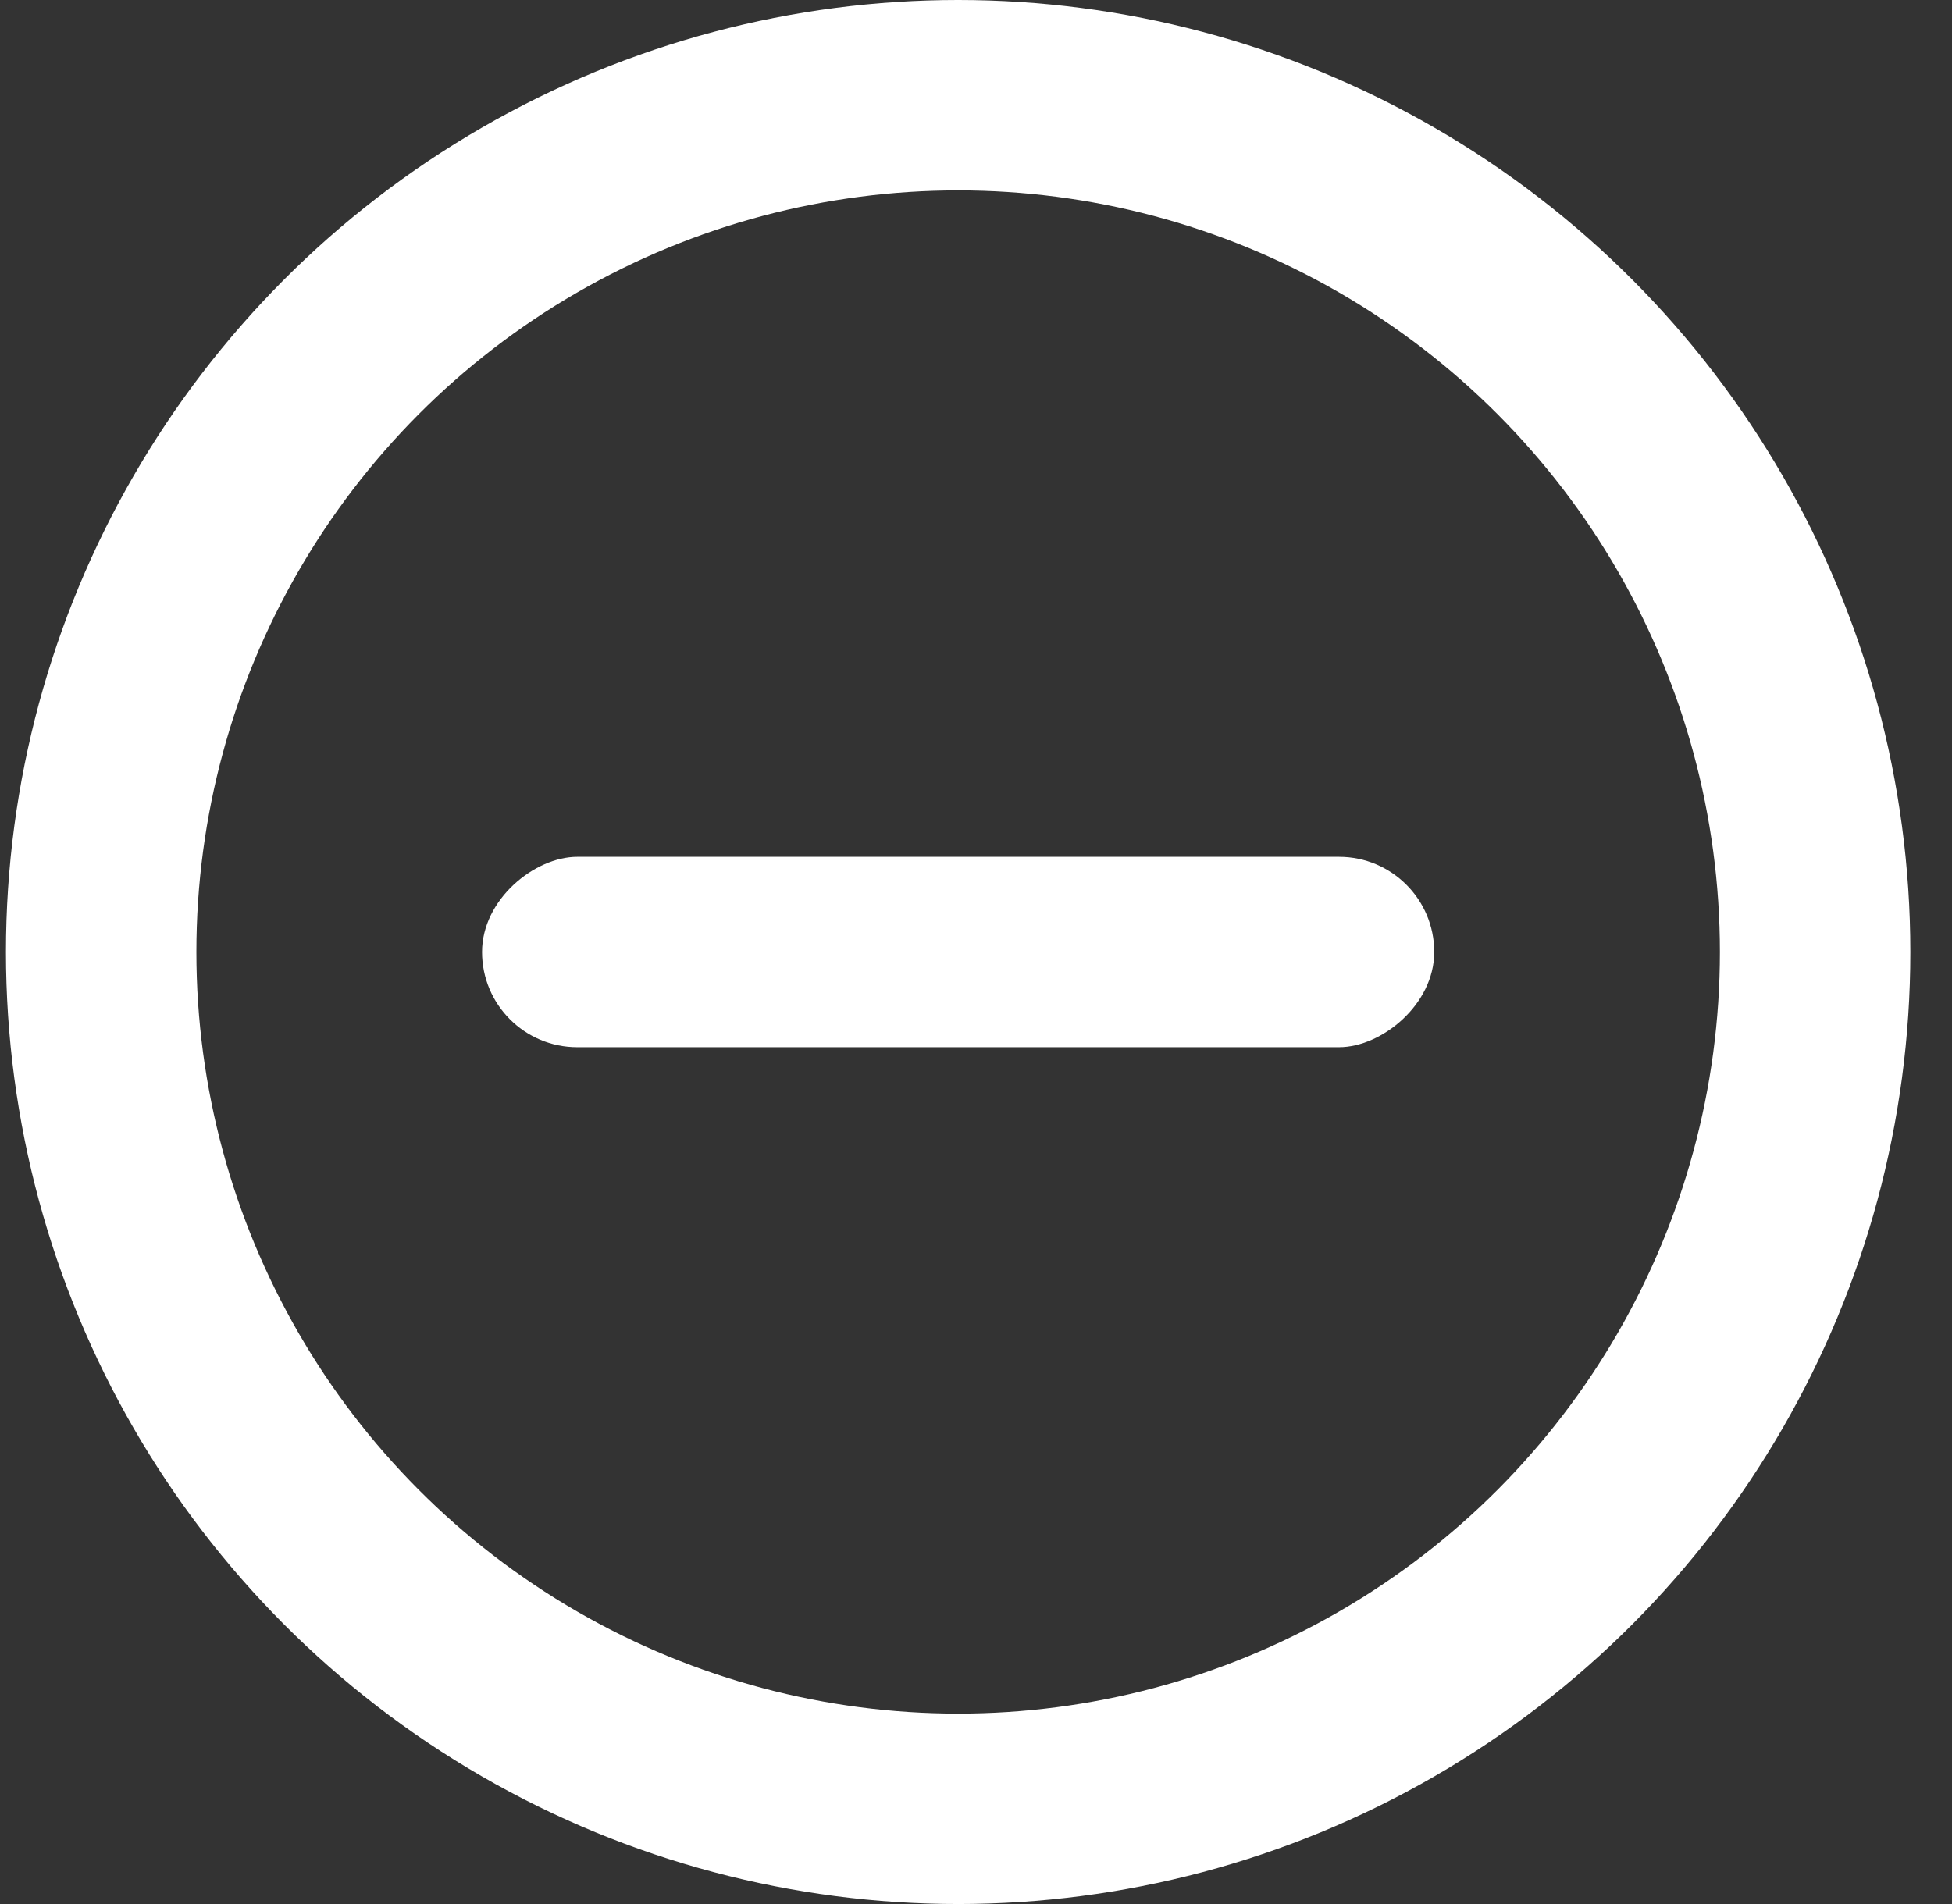
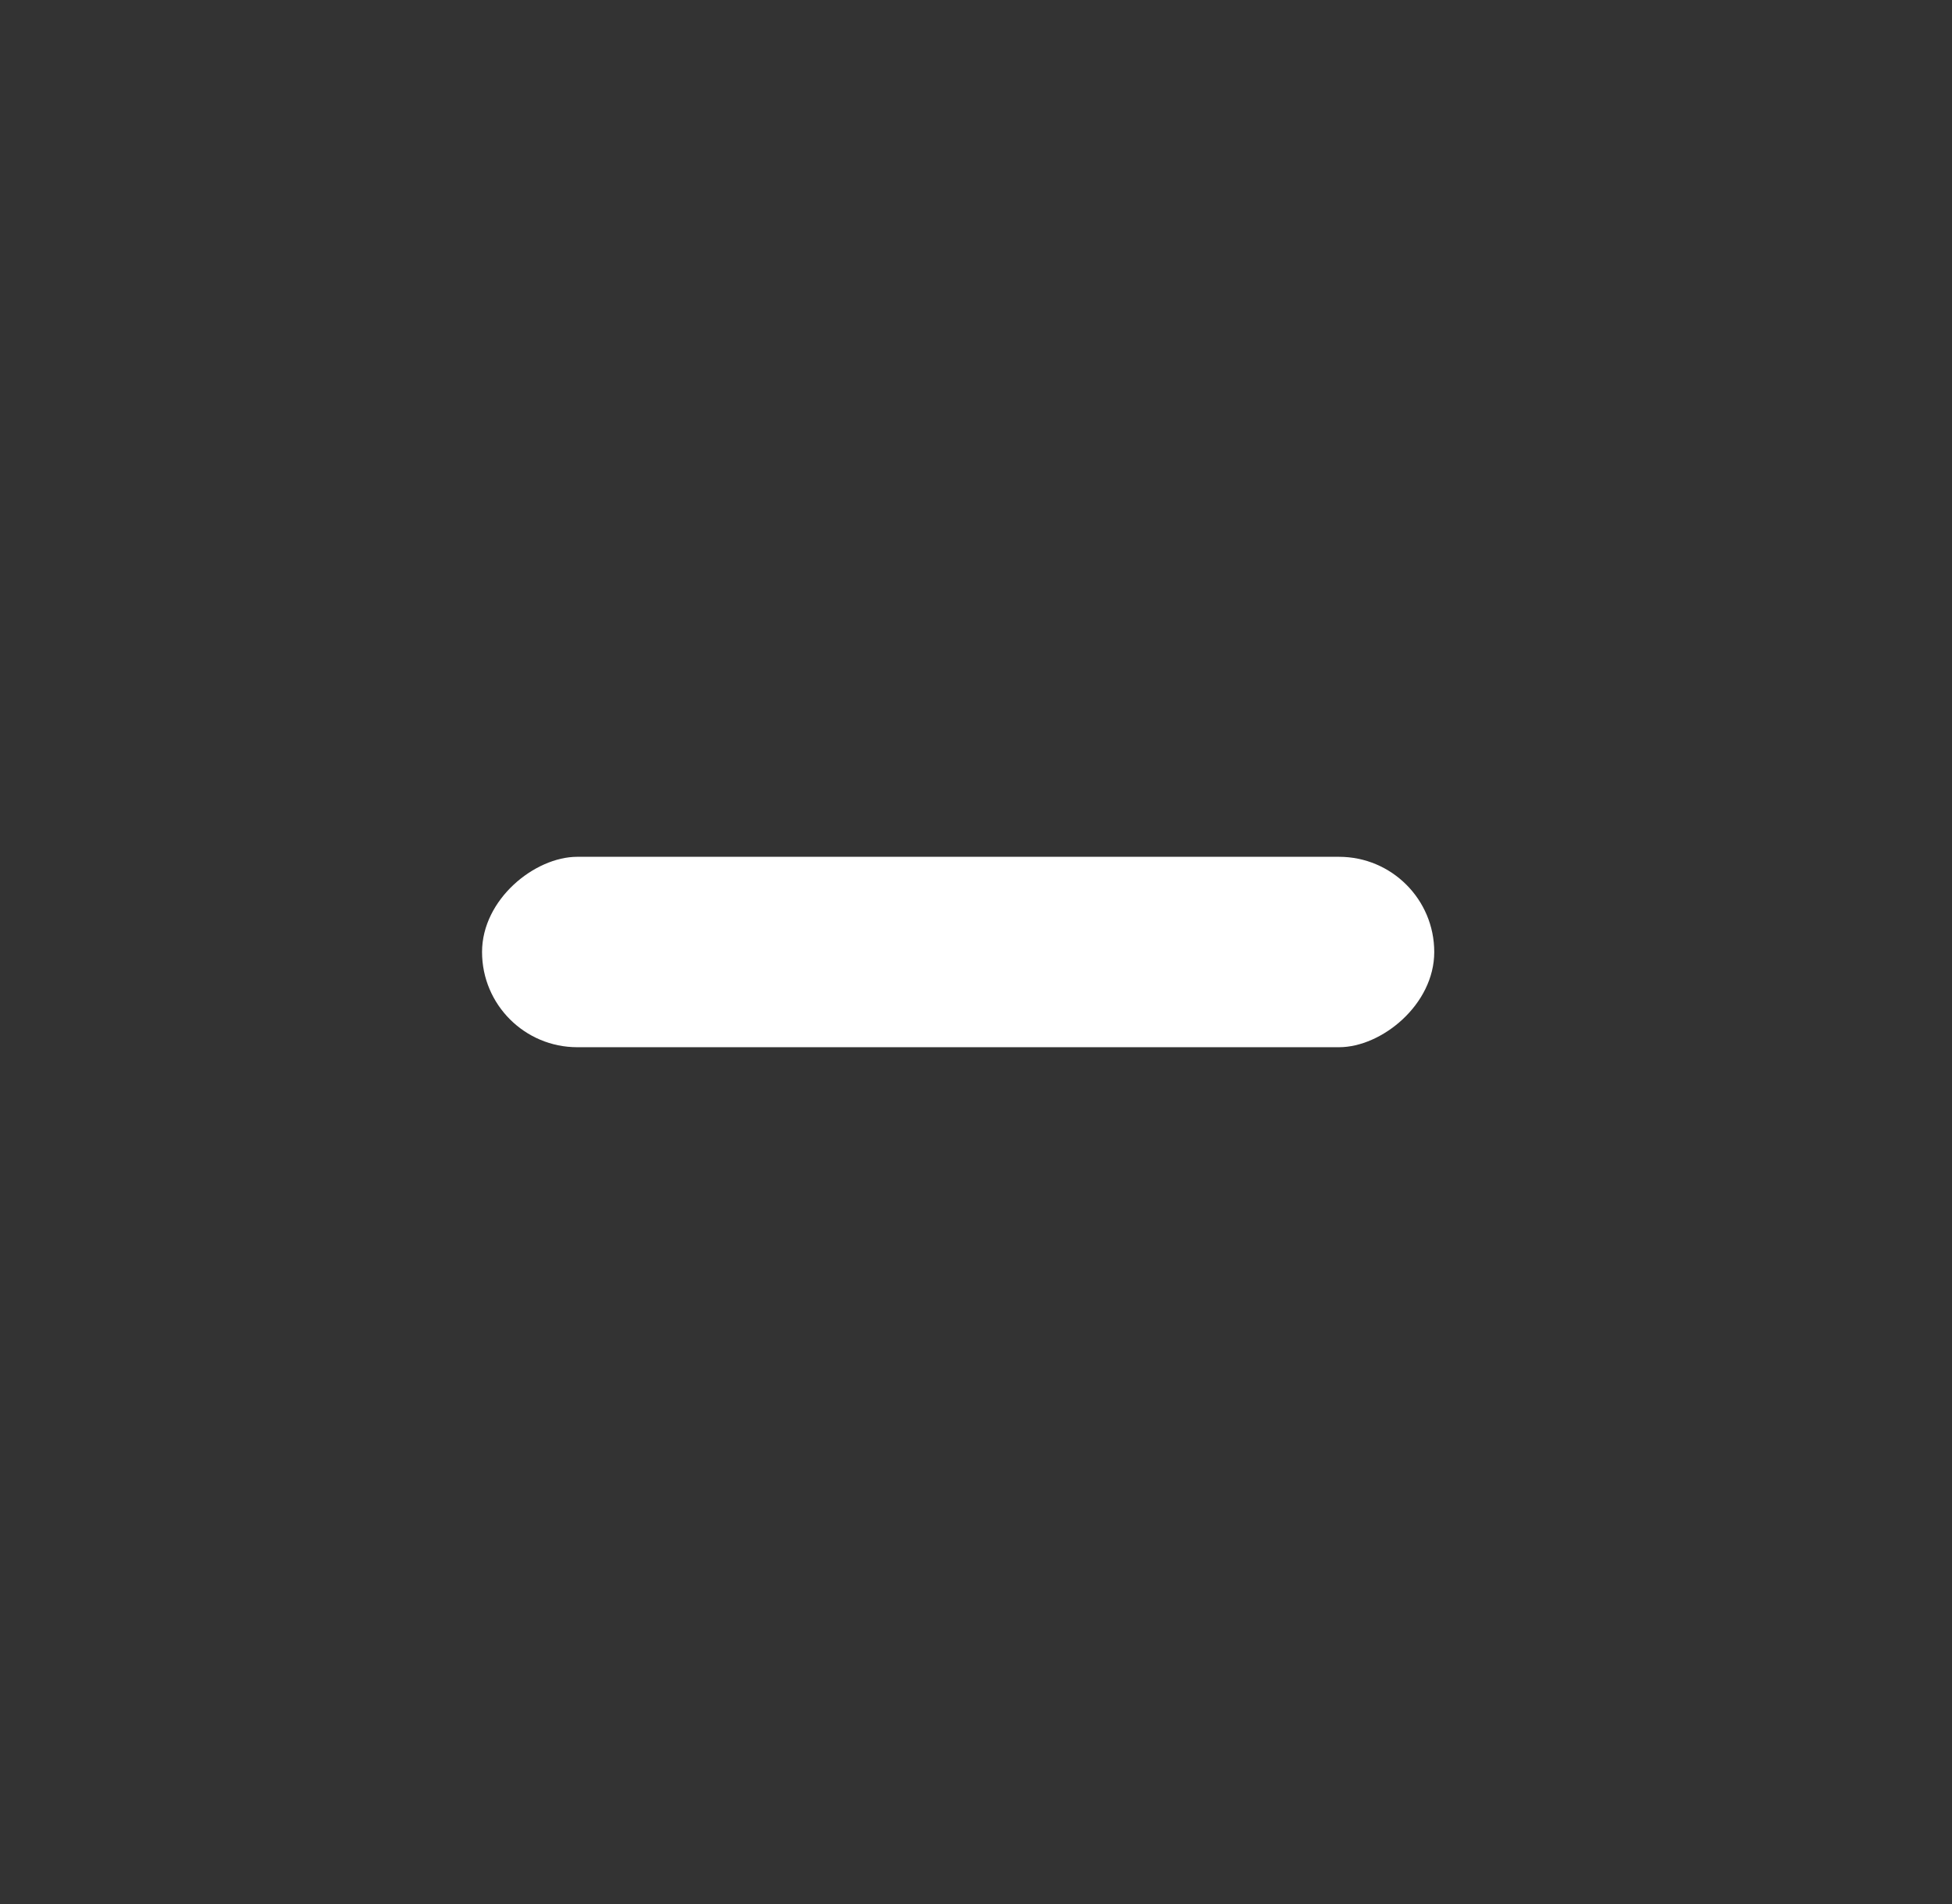
<svg xmlns="http://www.w3.org/2000/svg" width="41" height="40" viewBox="0 0 41 40" fill="none">
  <rect x="0" y="0" width="41" height="40" fill="#333333" stroke="none" />
-   <circle cx="20.125" cy="20" r="18" stroke="white" stroke-width="4" />
  <rect x="10.125" y="22" width="4" height="20" rx="2" transform="rotate(-90 10.125 22)" fill="white" />
</svg>